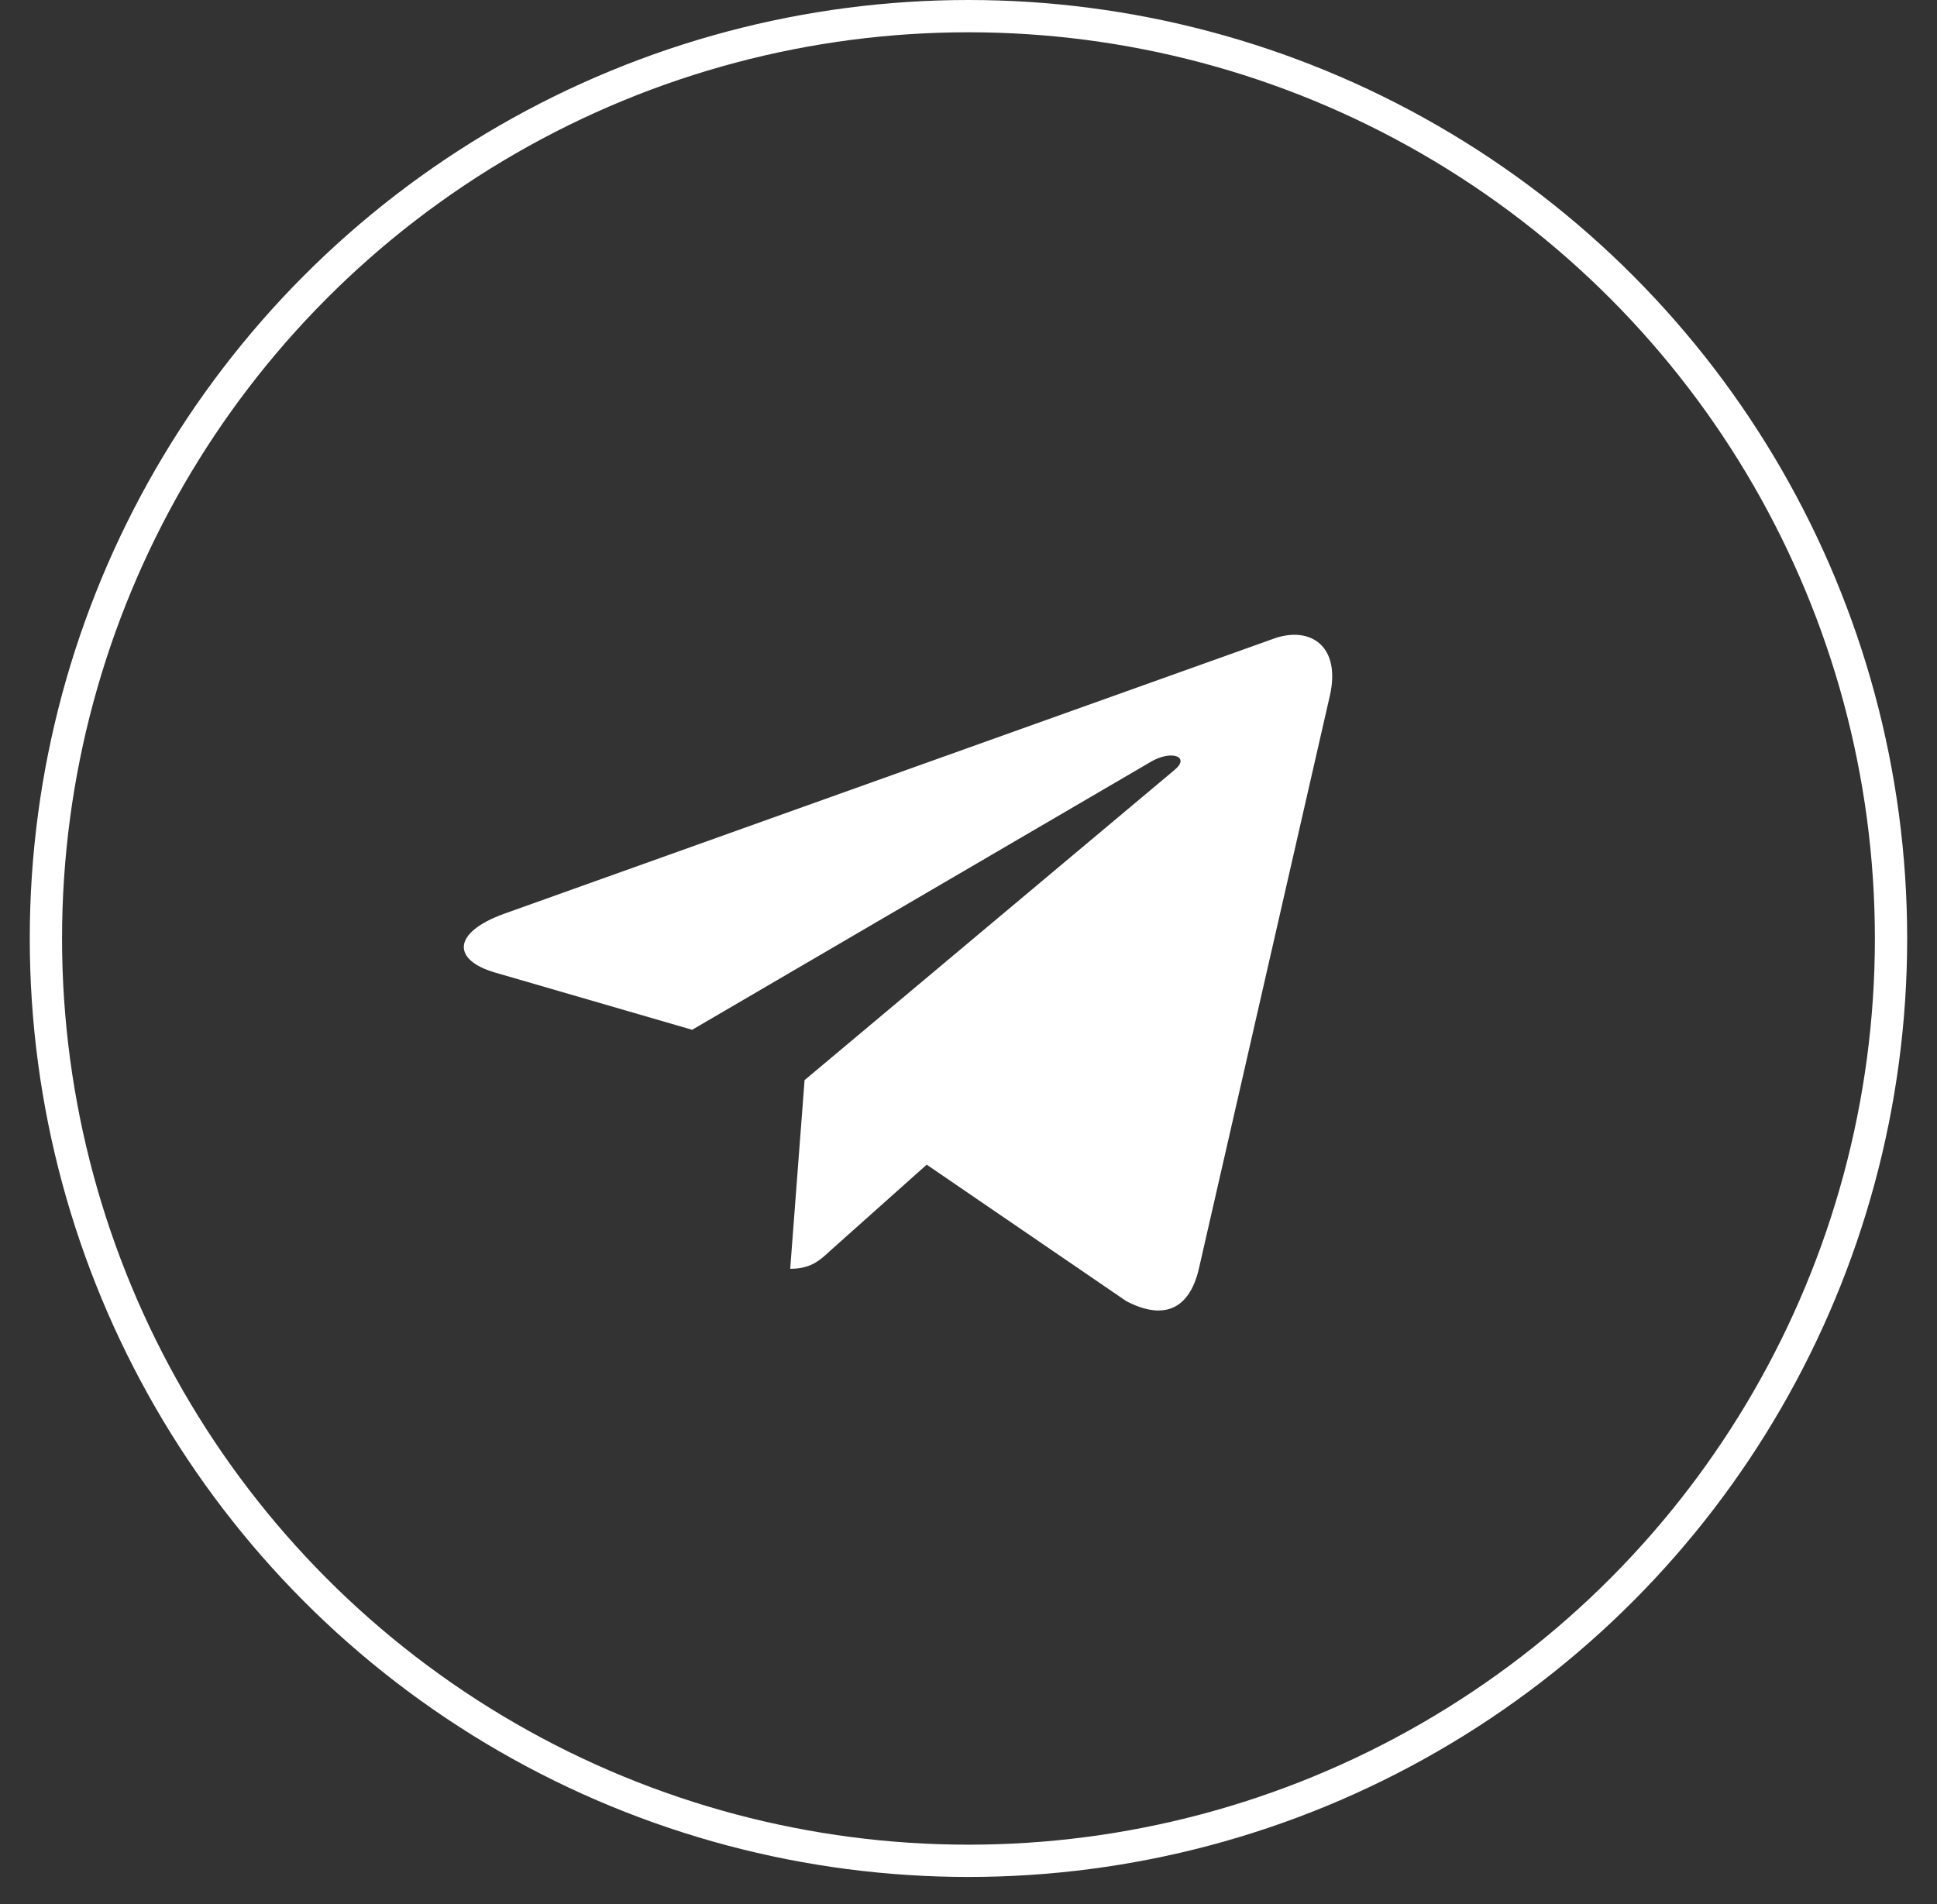
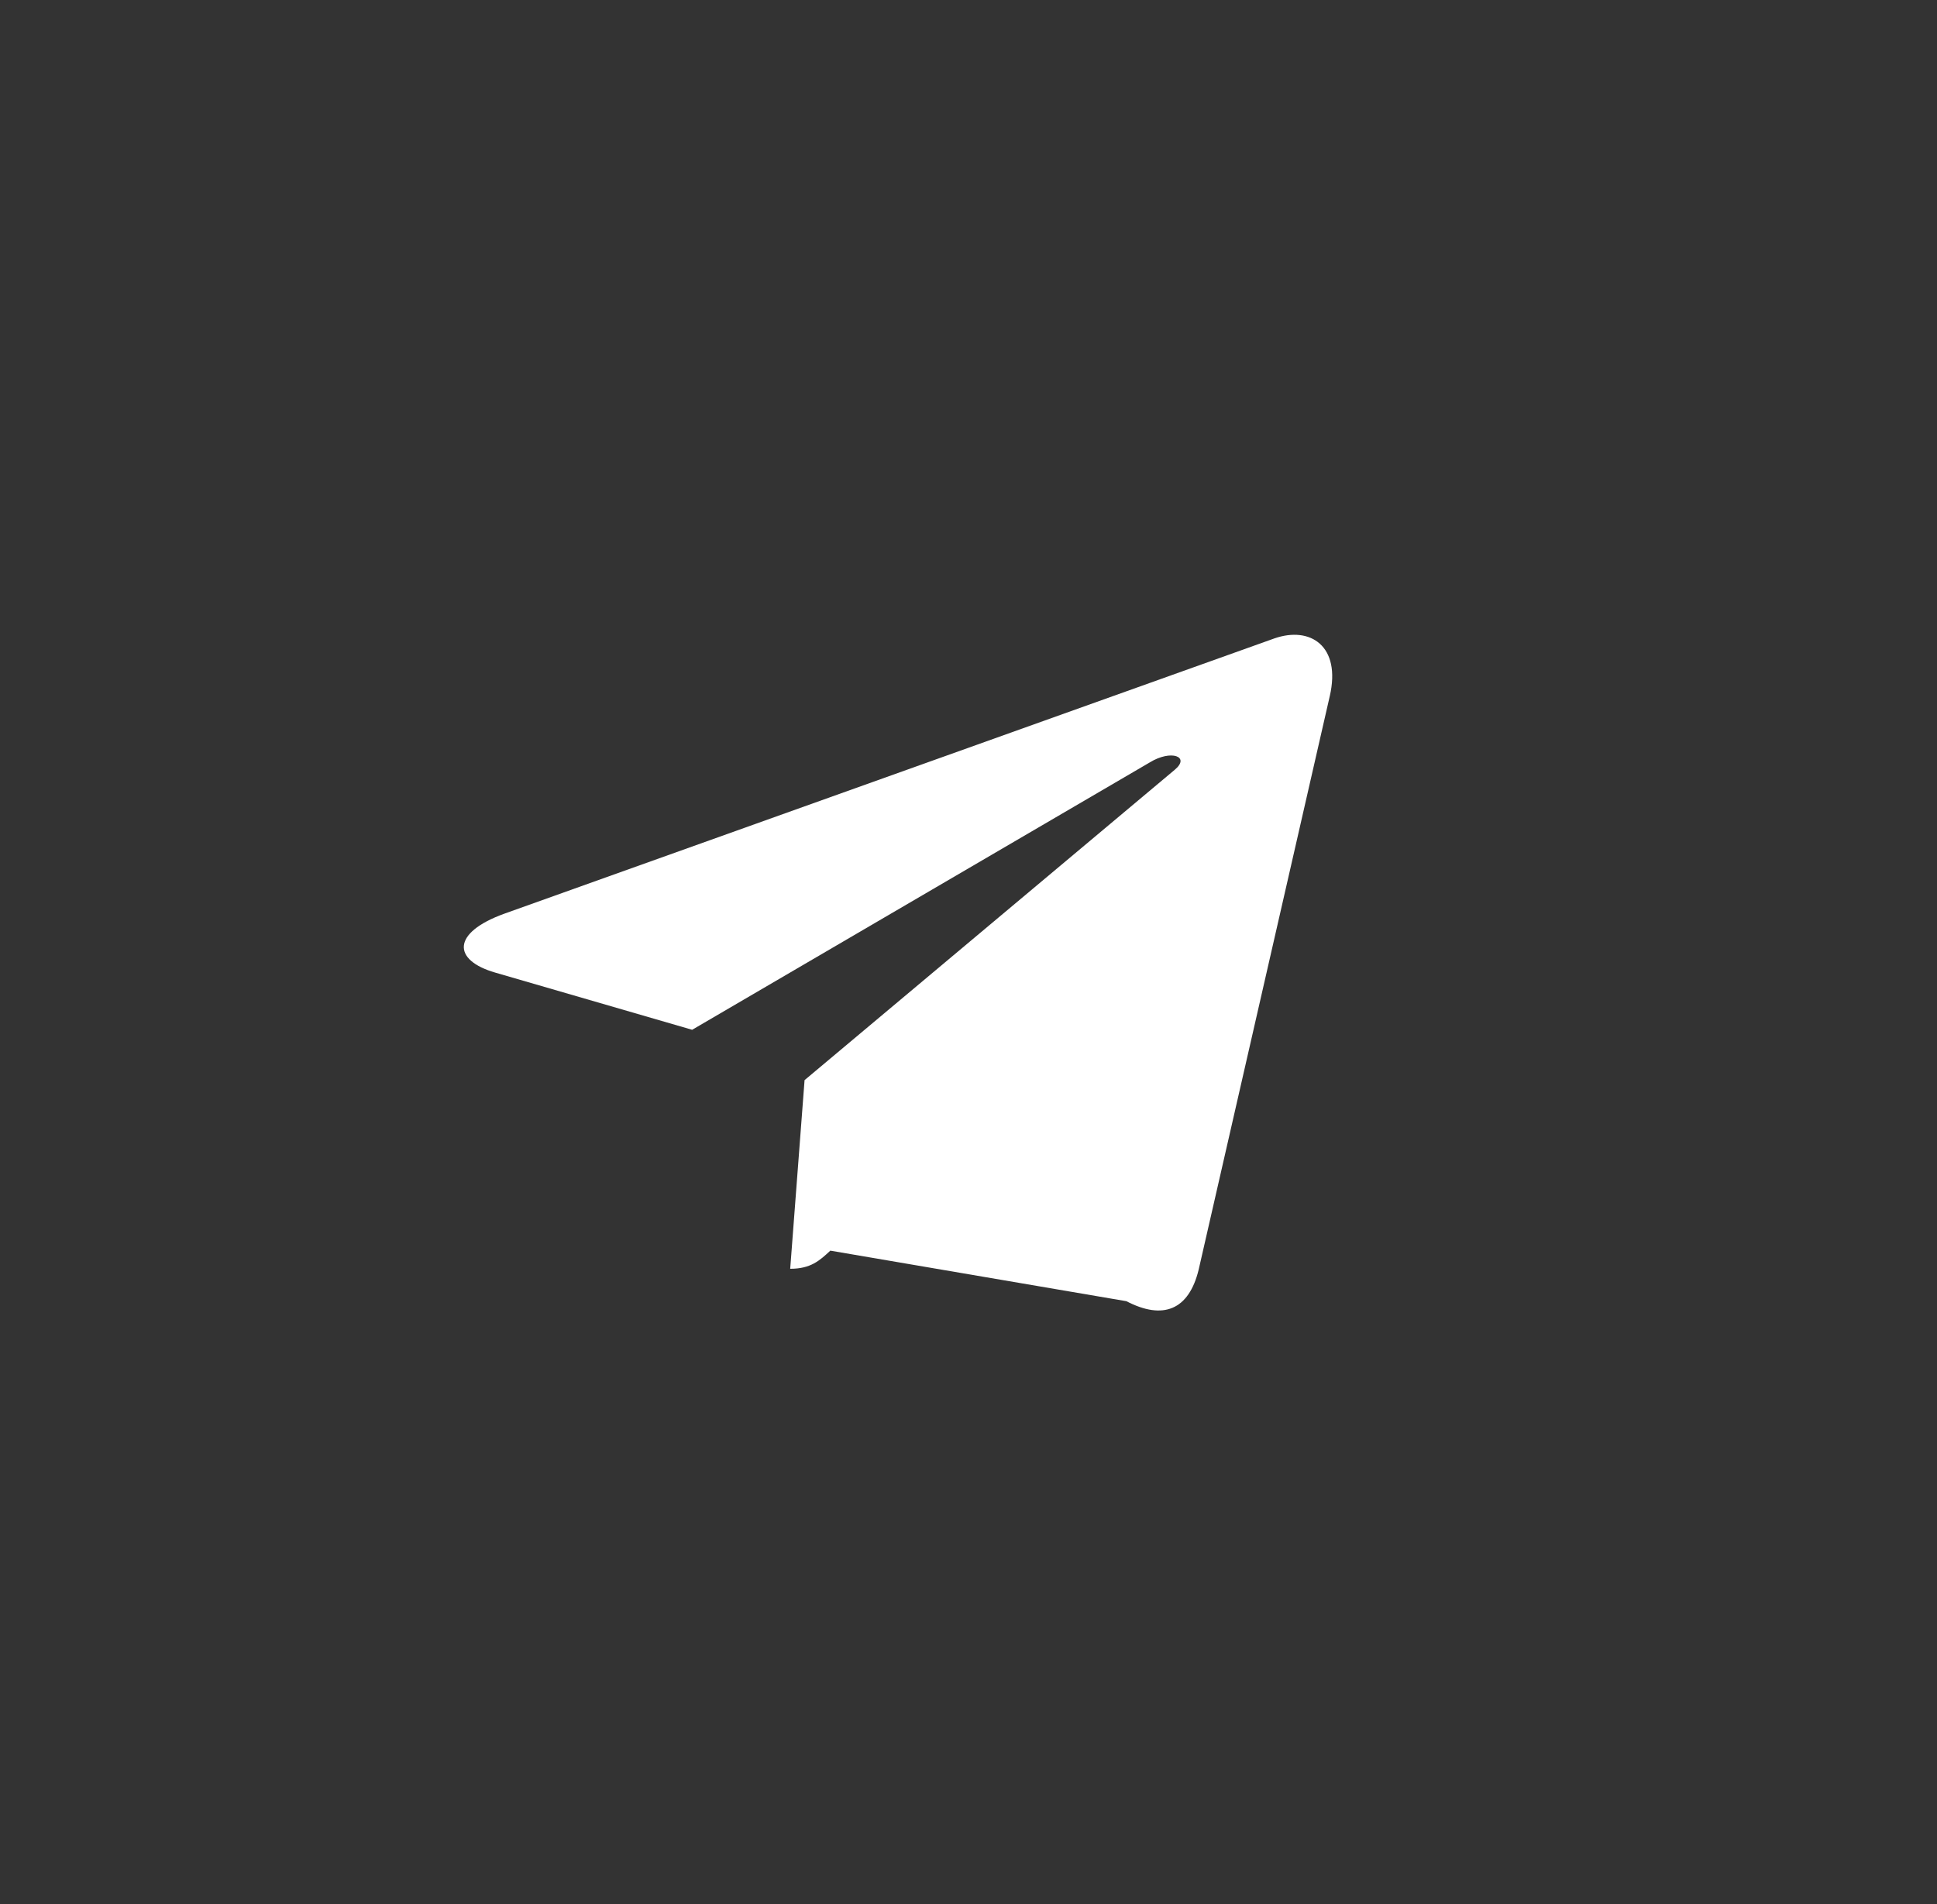
<svg xmlns="http://www.w3.org/2000/svg" width="60" height="59" viewBox="0 0 60 59" fill="none">
  <rect x="0" y="0" width="60" height="59" fill="#333333" stroke="none" />
-   <circle cx="29.999" cy="29.077" r="28.577" stroke="white" />
-   <path d="M24.922 33.466L24.477 39.311C25.114 39.311 25.39 39.056 25.72 38.749L28.705 36.085L34.89 40.315C36.024 40.905 36.823 40.594 37.129 39.34L41.189 21.575L41.19 21.573C41.55 20.008 40.583 19.395 39.478 19.779L15.616 28.311C13.987 28.902 14.012 29.75 15.339 30.134L21.44 31.906L35.61 23.625C36.277 23.213 36.884 23.441 36.385 23.853L24.922 33.466Z" fill="white" />
+   <path d="M24.922 33.466L24.477 39.311C25.114 39.311 25.39 39.056 25.72 38.749L34.89 40.315C36.024 40.905 36.823 40.594 37.129 39.34L41.189 21.575L41.19 21.573C41.55 20.008 40.583 19.395 39.478 19.779L15.616 28.311C13.987 28.902 14.012 29.75 15.339 30.134L21.44 31.906L35.61 23.625C36.277 23.213 36.884 23.441 36.385 23.853L24.922 33.466Z" fill="white" />
</svg>